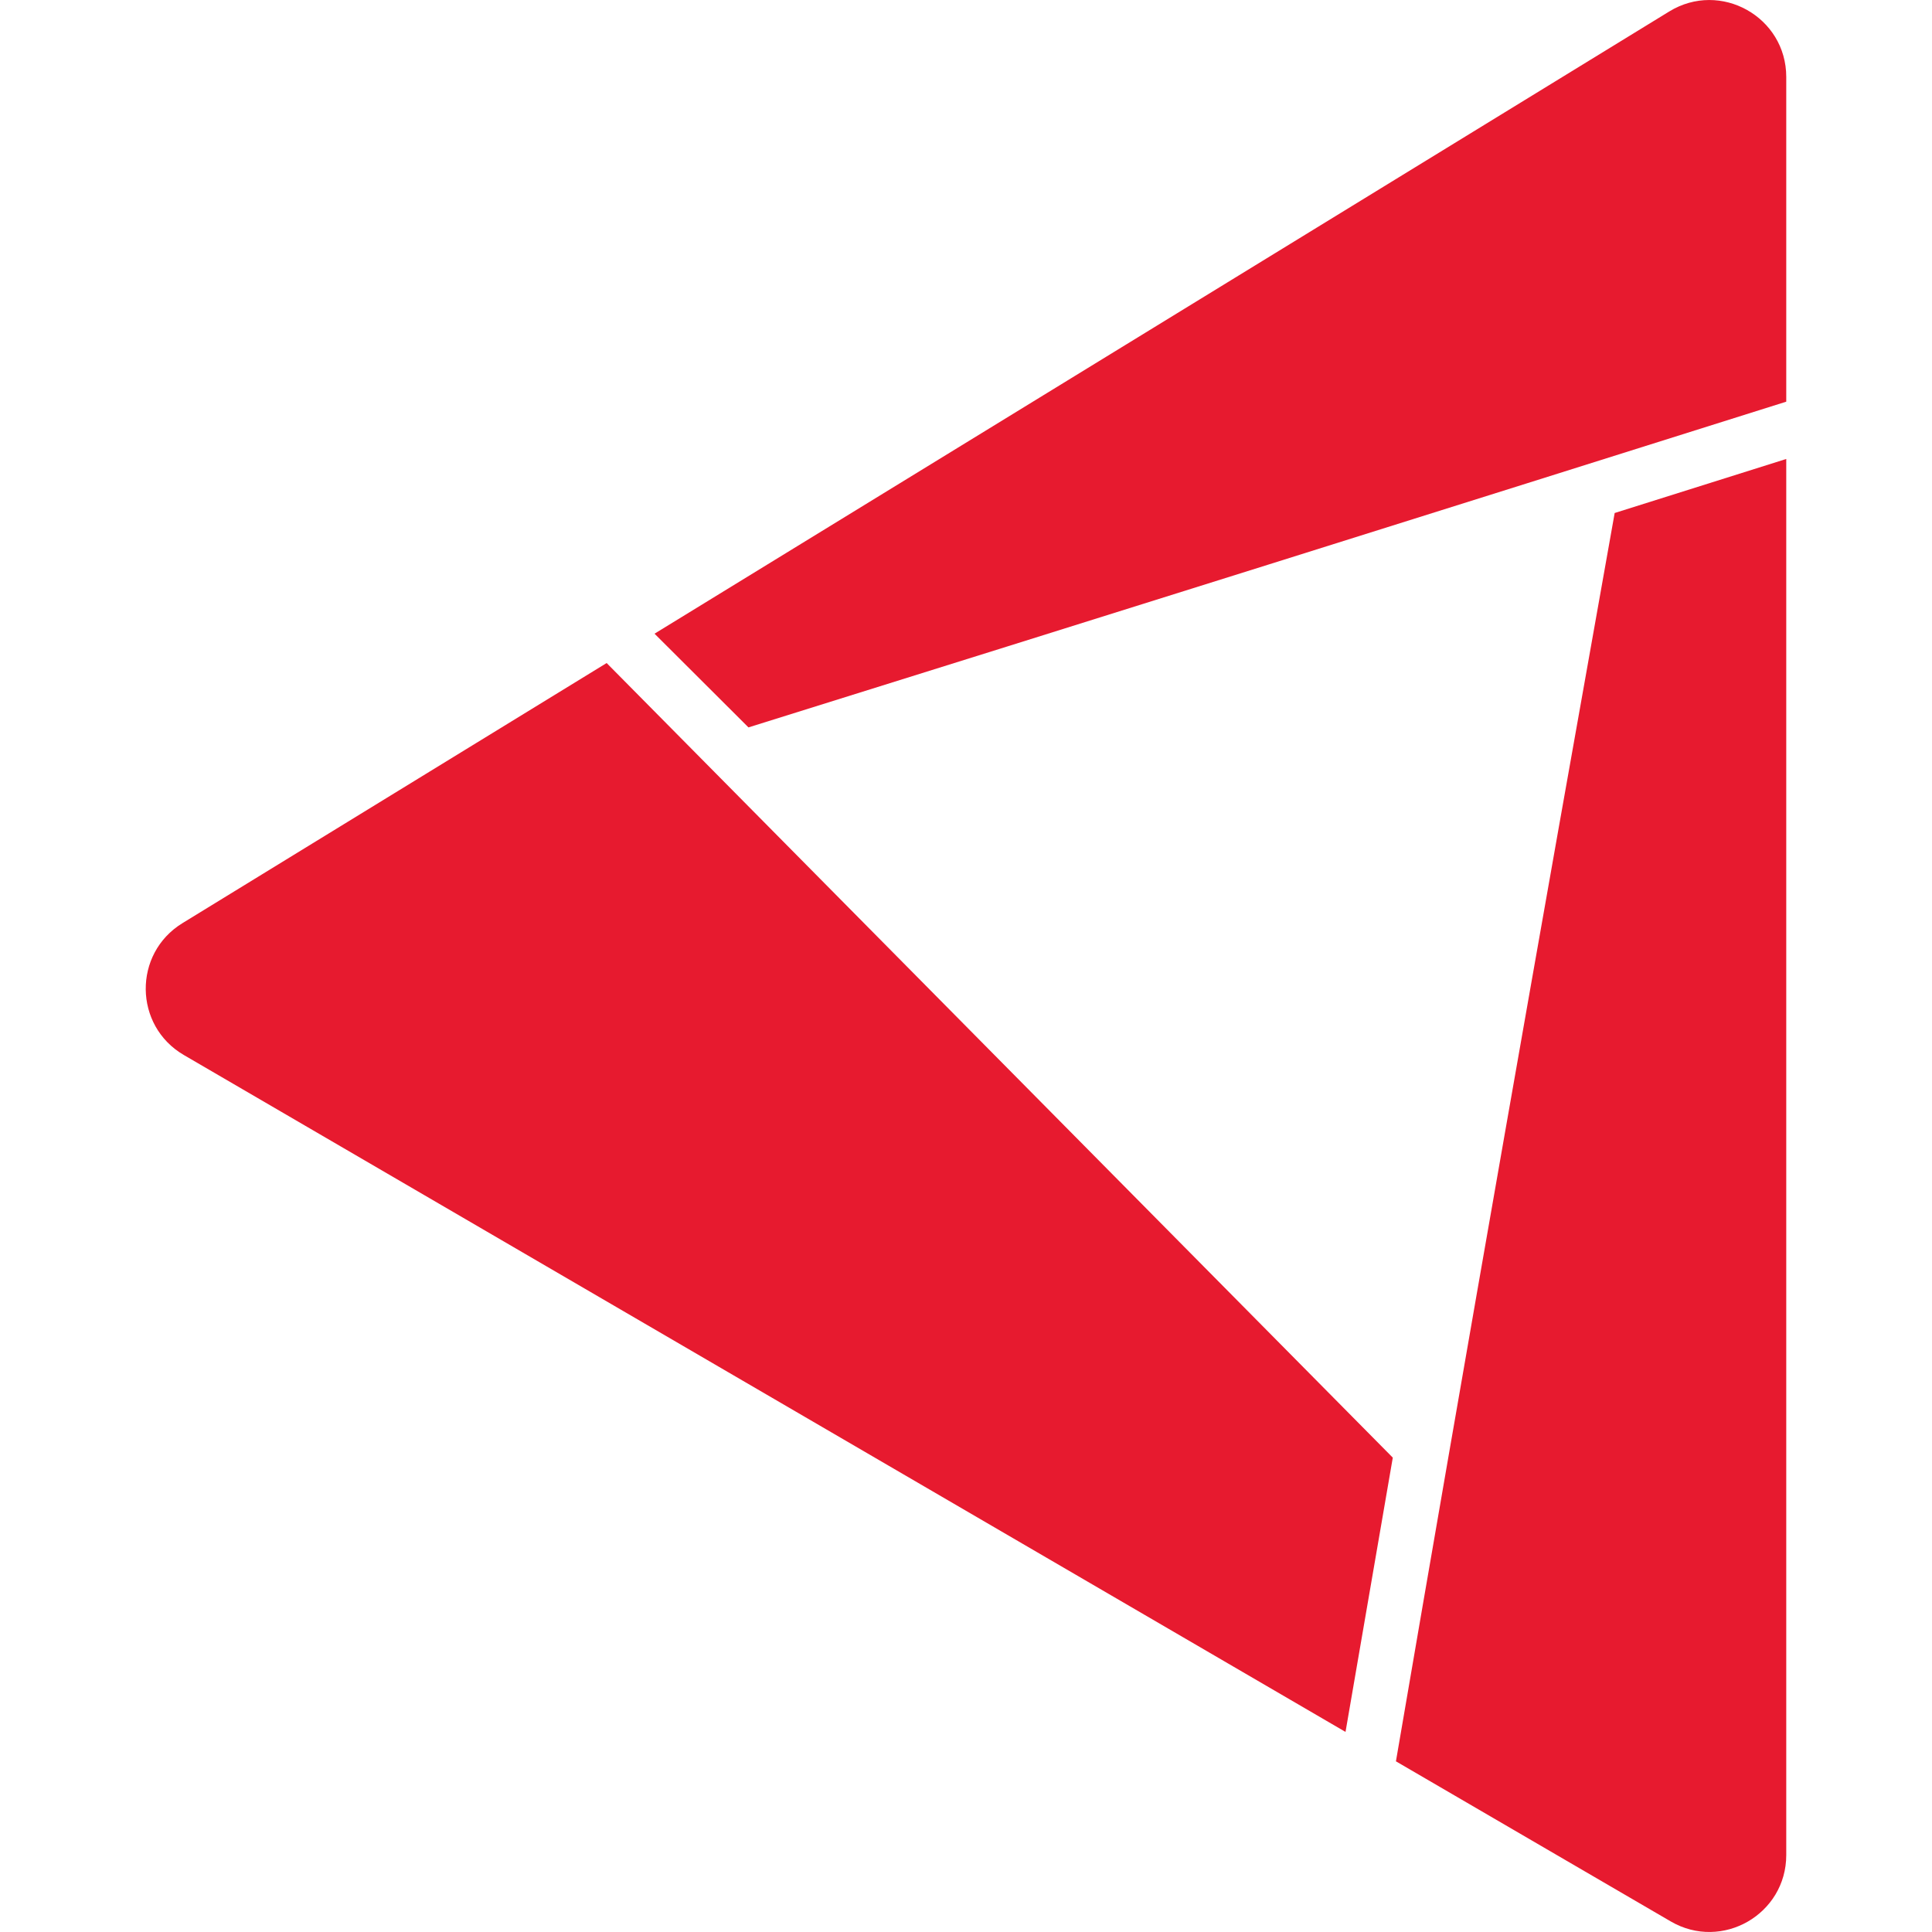
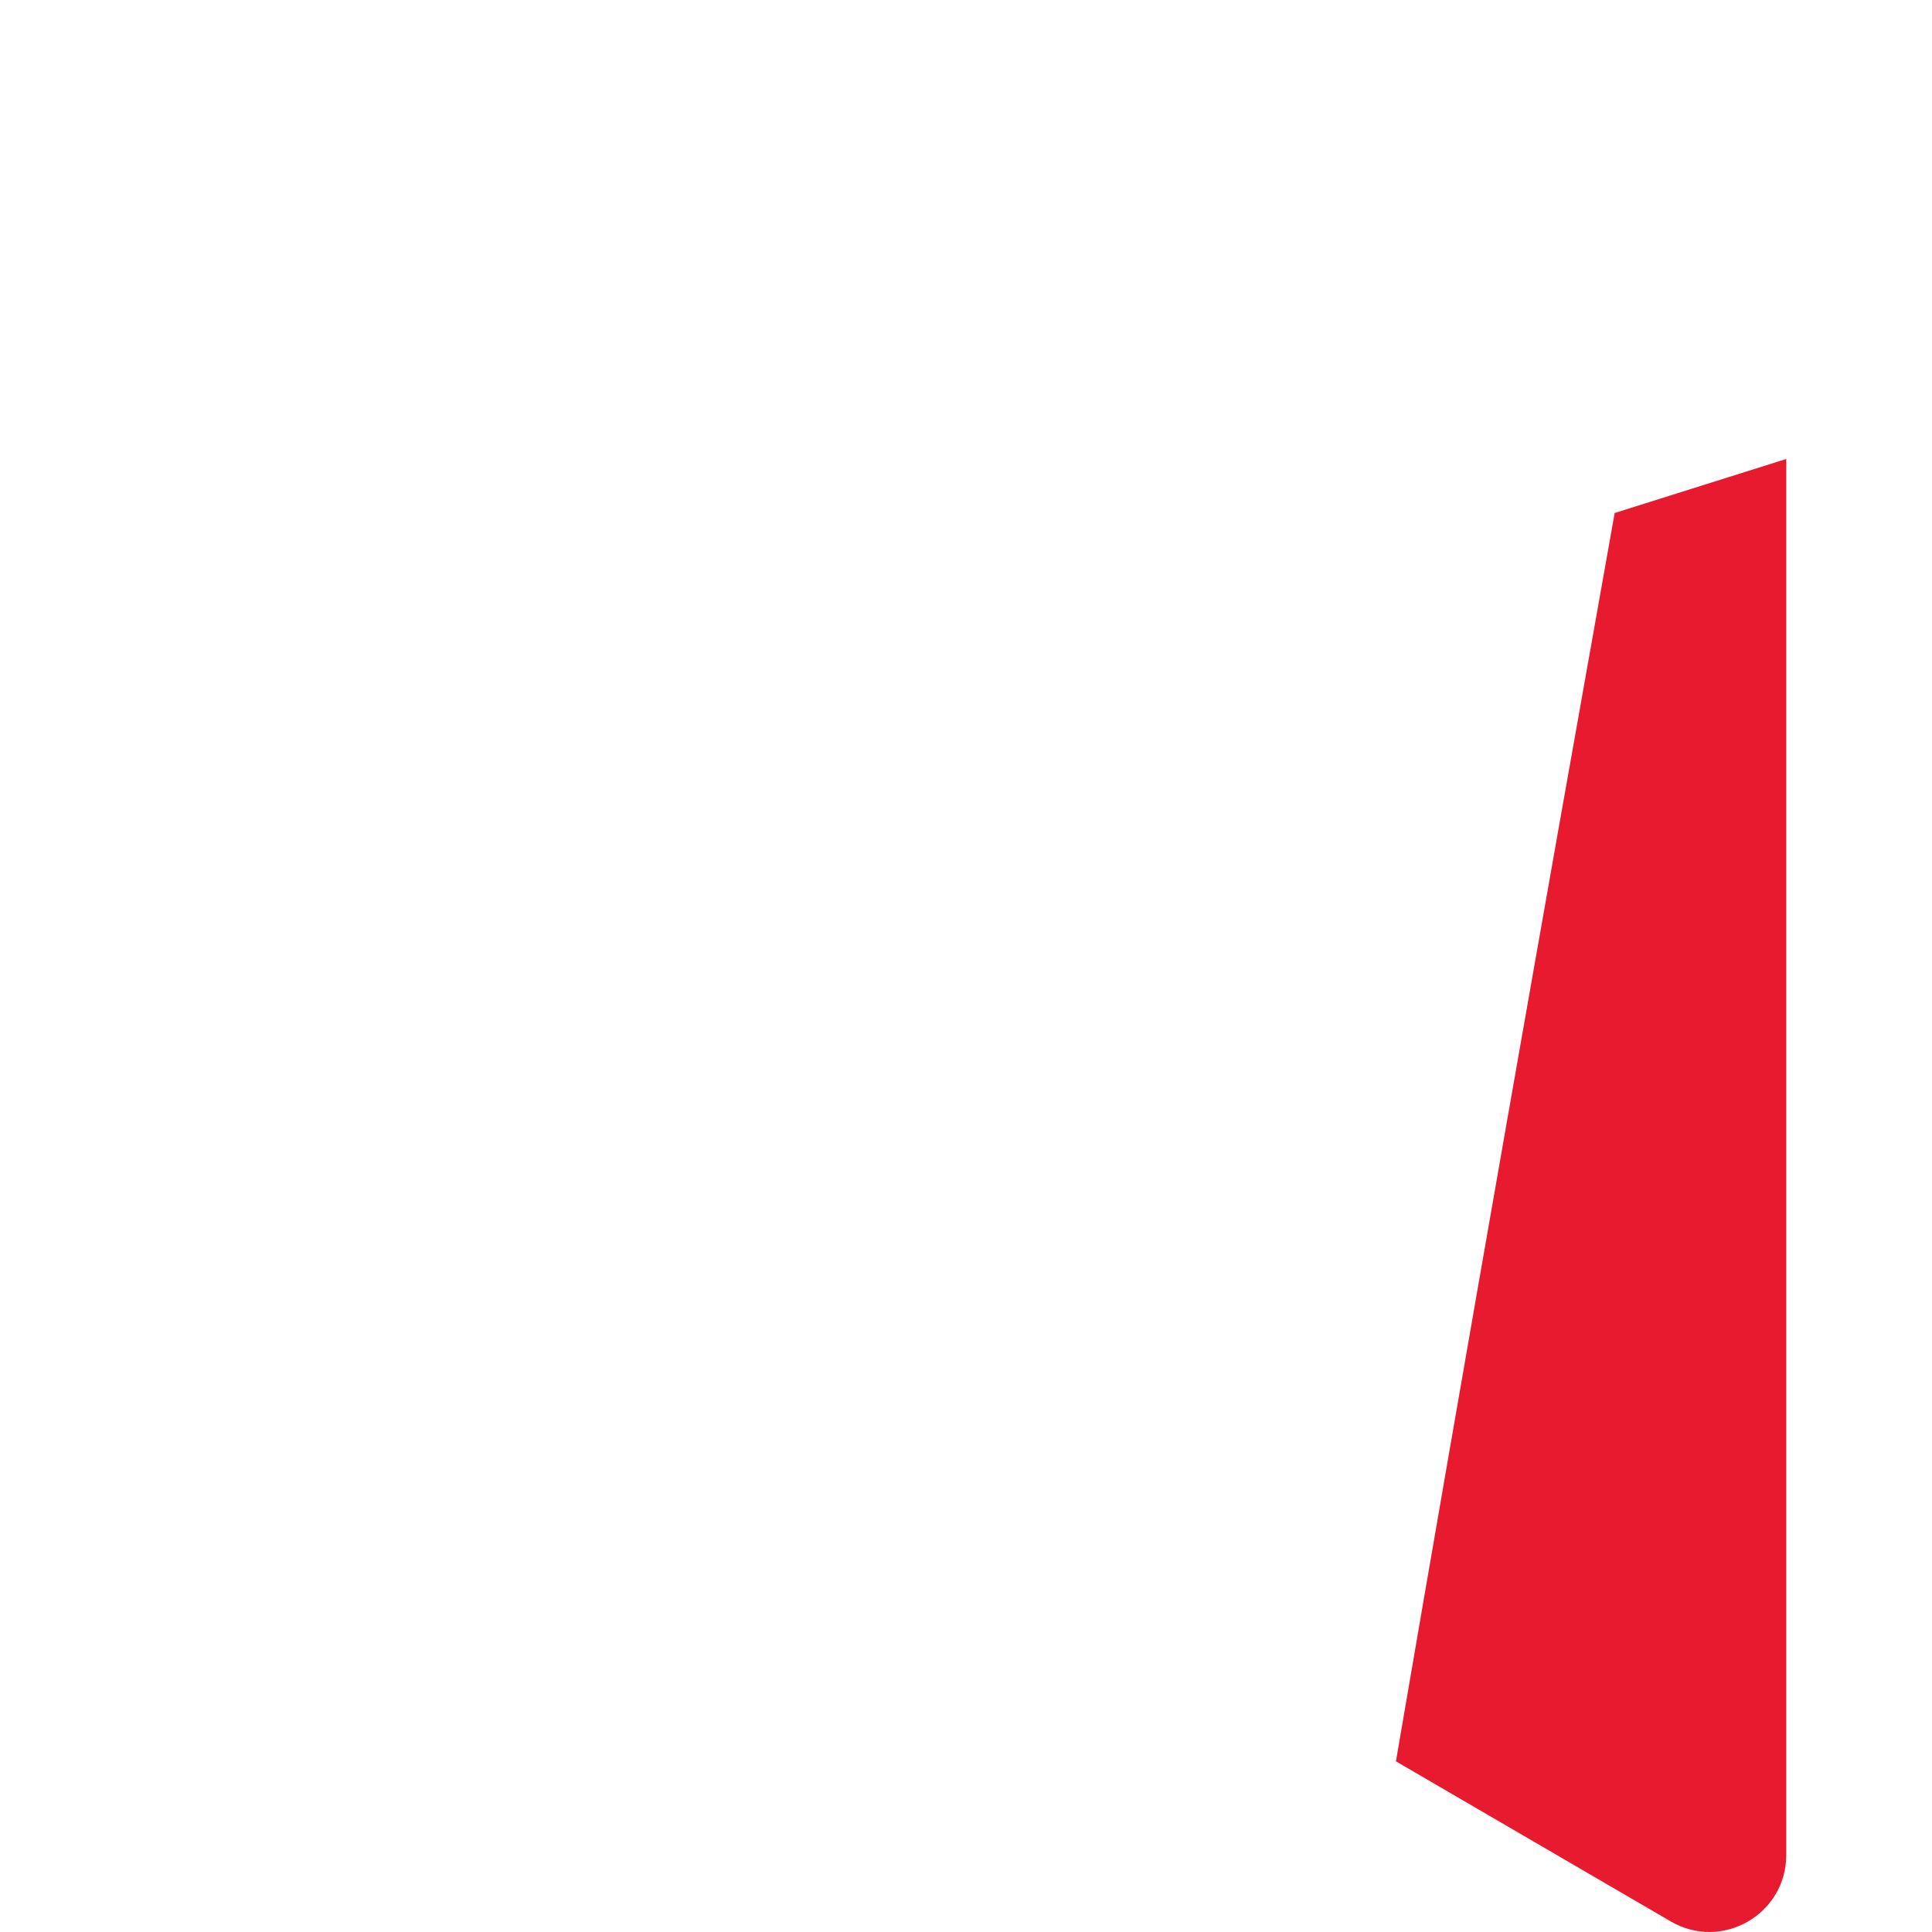
<svg xmlns="http://www.w3.org/2000/svg" width="32" height="32" viewBox="0 0 32 32" fill="none">
  <path d="M27.673 31.825C28.521 32.319 29.586 31.707 29.586 30.725V7.602L26.744 8.497C25.515 15.385 24.302 22.276 23.121 29.173L27.673 31.825Z" fill="#E71A2F" />
-   <path d="M22.286 28.686L23.069 24.143L10.048 10.982L3.021 15.291C2.201 15.794 2.214 16.991 3.046 17.475L22.286 28.686Z" fill="#E71A2F" />
-   <path d="M29.586 6.653V1.275C29.586 0.28 28.496 -0.33 27.648 0.19L10.841 10.496L12.397 12.048C18.13 10.258 23.858 8.458 29.586 6.653Z" fill="#E71A2F" />
</svg>